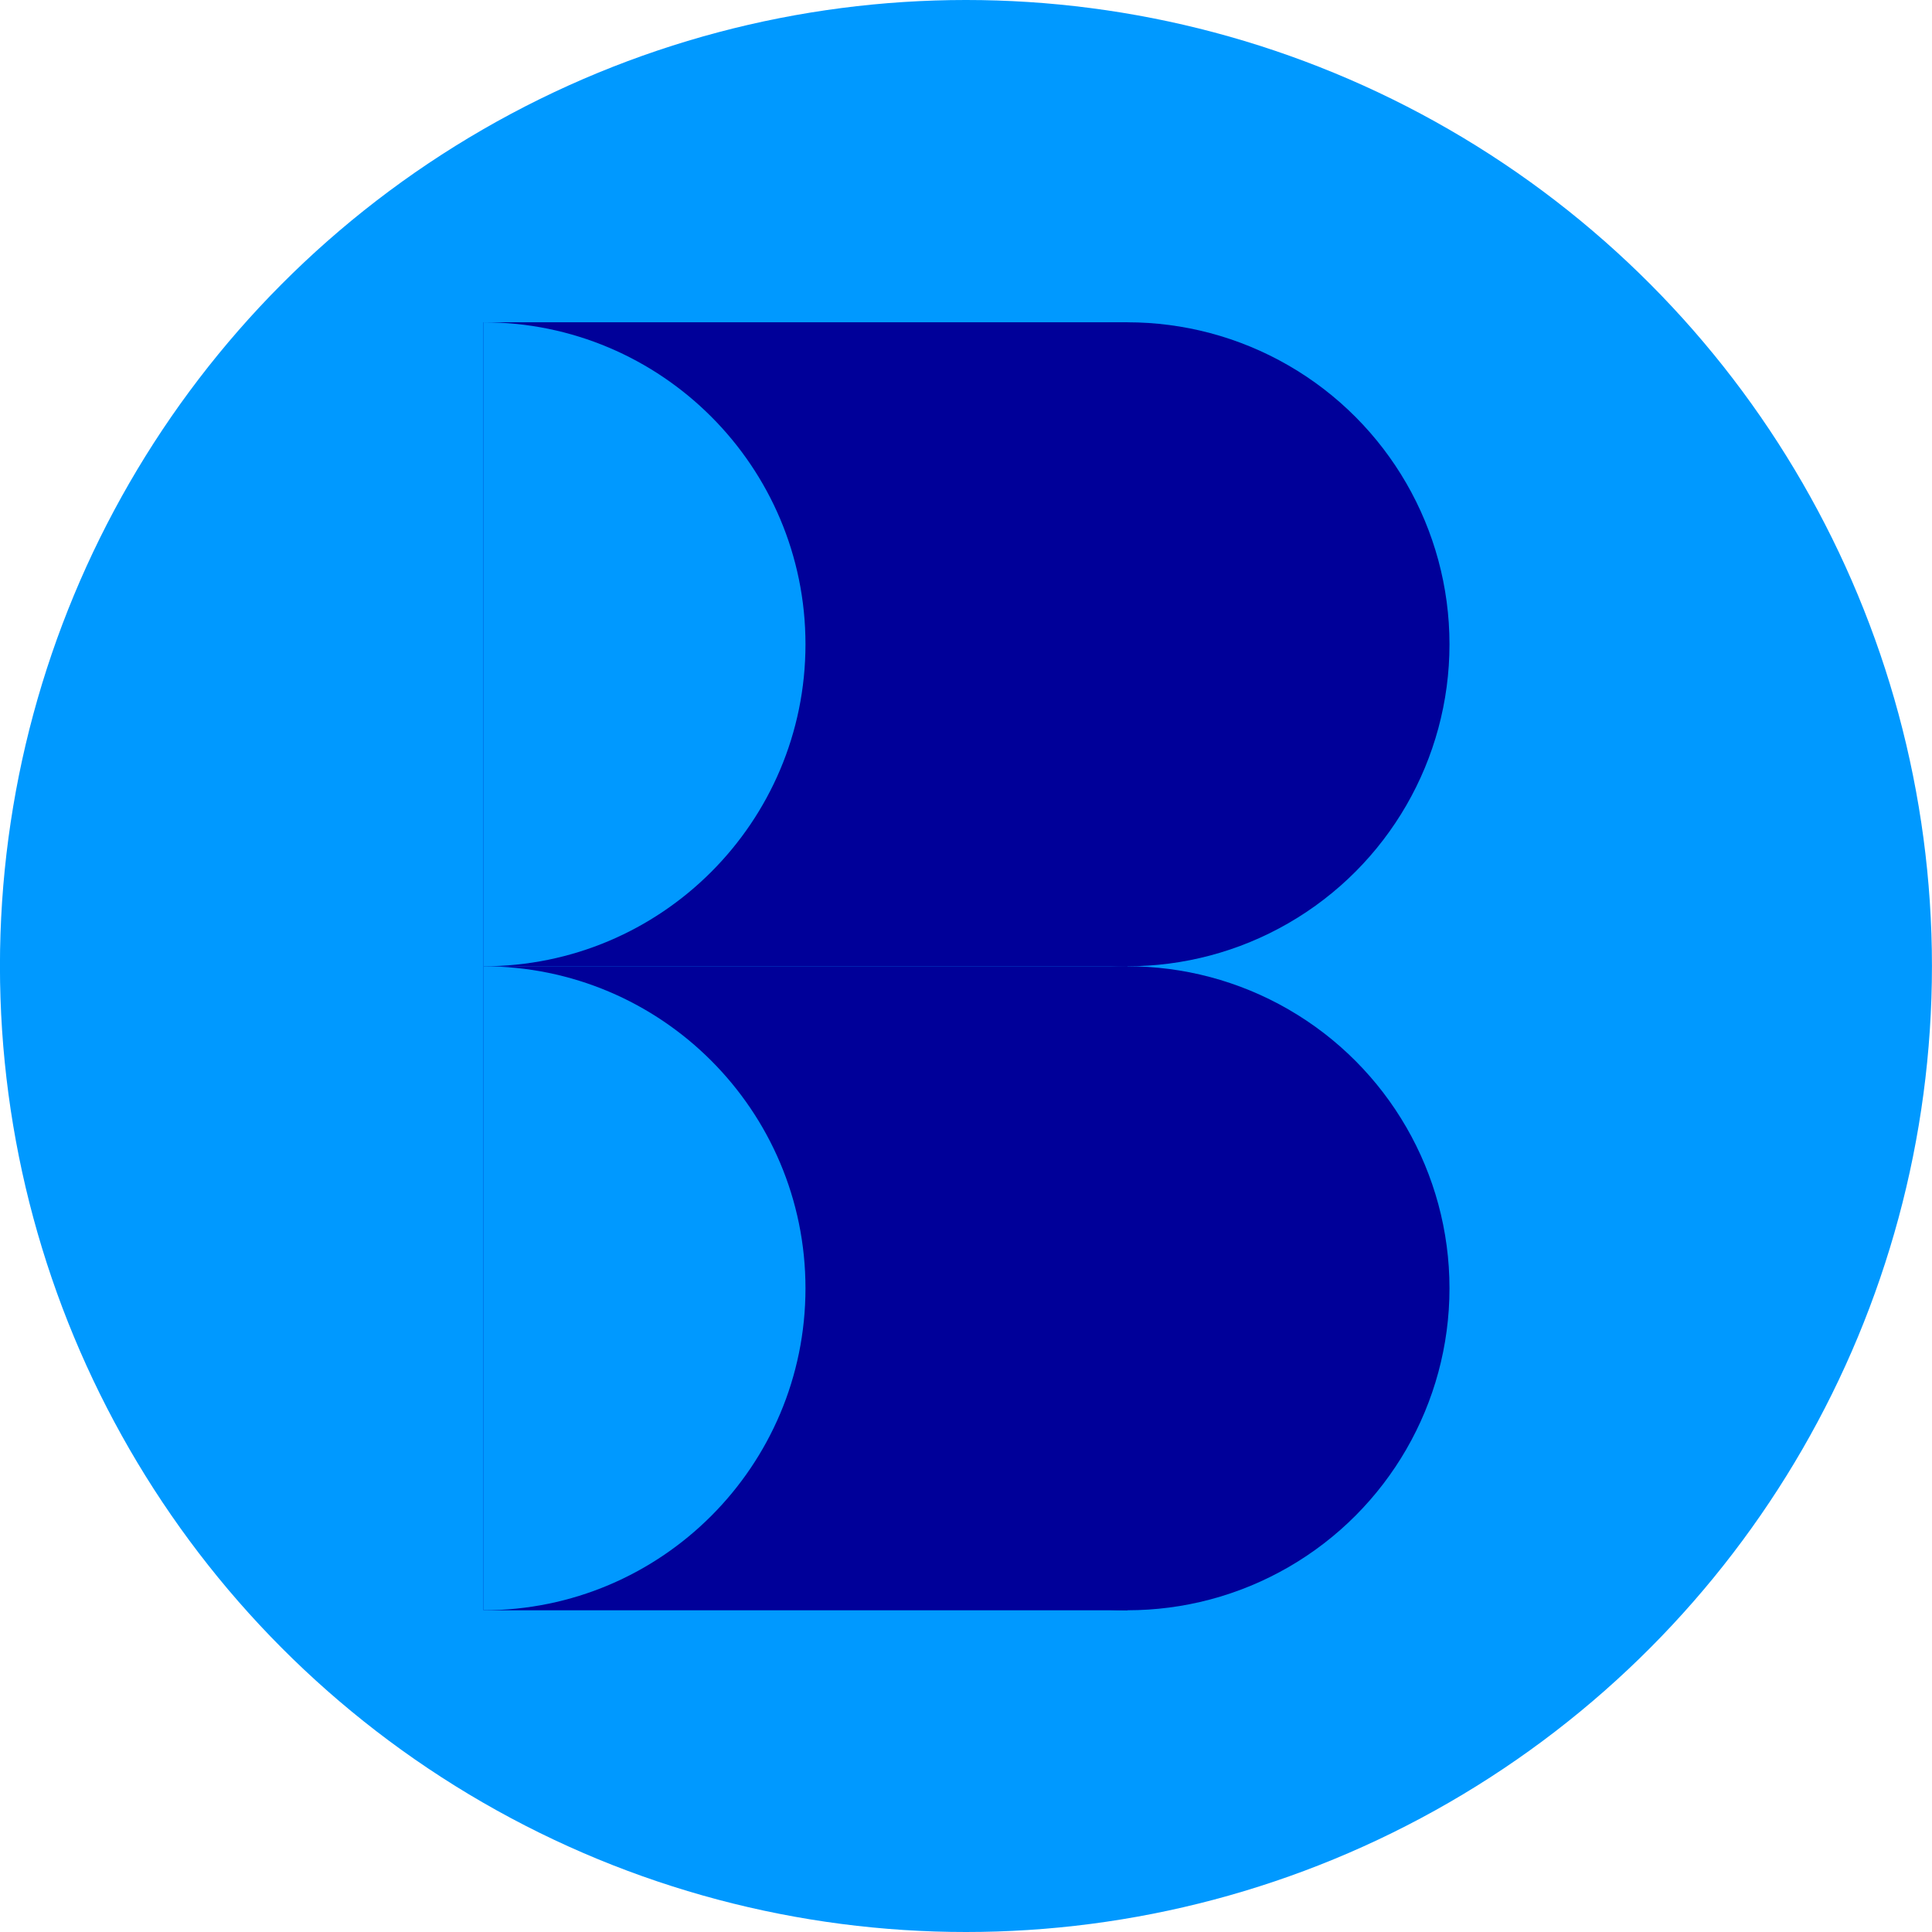
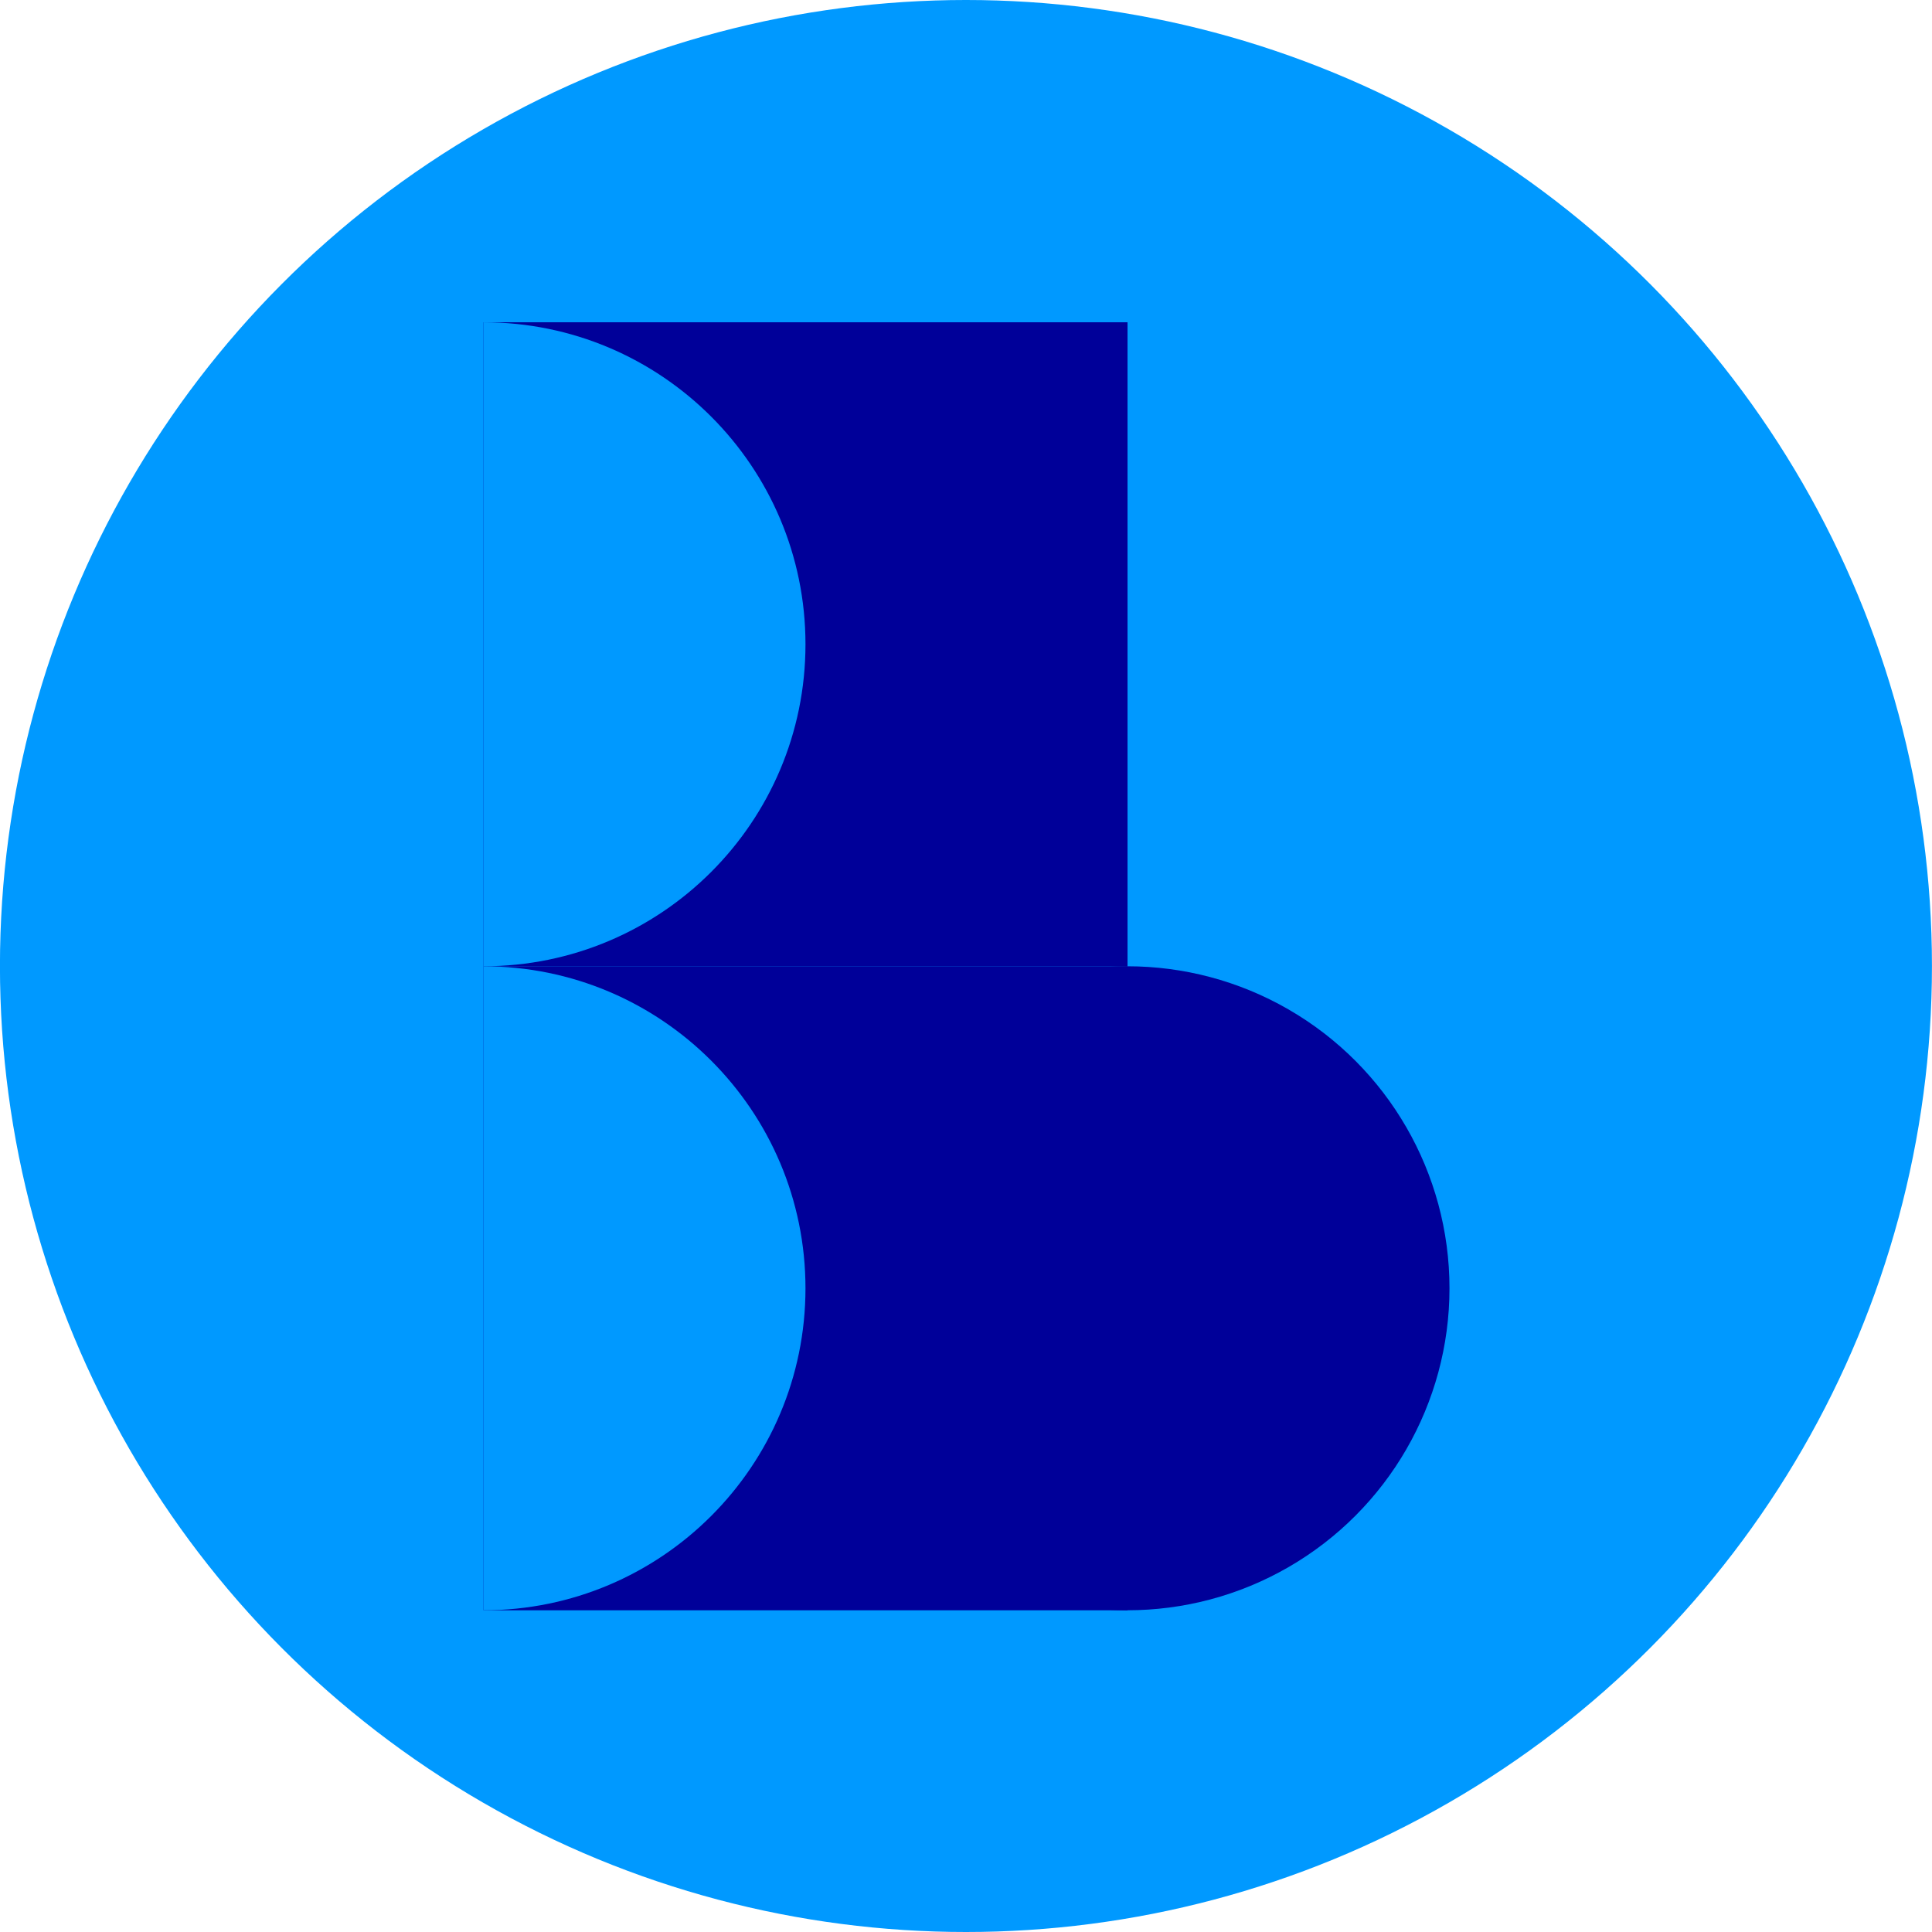
<svg xmlns="http://www.w3.org/2000/svg" x="0px" y="0px" viewBox="0 0 816.38 816.38" style="enable-background:new 0 0 816.38 816.38;" xml:space="preserve">
  <style type="text/css">	.st0{fill:#0099FF;}	.st1{fill:#000099;}	.st2{fill:none;}</style>
  <g id="Layer_1">
    <circle class="st0" cx="408.17" cy="408.19" r="408.19" />
  </g>
  <g id="Layer_2">
    <rect x="204.31" y="136.18" class="st1" width="272.13" height="272.13" />
-     <circle class="st1" cx="476.43" cy="272.25" r="136.06" />
    <circle class="st1" cx="476.43" cy="544.37" r="136.06" />
    <rect x="204.31" y="408.31" class="st1" width="272.13" height="272.13" />
  </g>
  <g id="Layer_3">
    <g>
      <path class="st2" d="M476.43,680.44c0.19,0,0.37-0.01,0.56-0.01h-1.12C476.06,680.43,476.24,680.44,476.43,680.44z" />
-       <path class="st2" d="M612.49,544.37c0-75.15-60.92-136.06-136.06-136.06c-64.63,0-118.74,45.07-132.61,105.49l163.19,163.19   C567.43,663.11,612.49,609.01,612.49,544.37z" />
+       <path class="st2" d="M612.49,544.37c0-75.15-60.92-136.06-136.06-136.06c-64.63,0-118.74,45.07-132.61,105.49C567.43,663.11,612.49,609.01,612.49,544.37z" />
    </g>
    <path class="st0" d="M204.3,408.31c75.15,0,136.06-60.92,136.06-136.06S279.45,136.18,204.3,136.18V408.31z" />
    <path class="st0" d="M204.3,680.44c75.15,0,136.06-60.92,136.06-136.06S279.45,408.31,204.3,408.31V680.44z" />
  </g>
  <g id="Layer_4" />
  <g id="Layer_6" />
</svg>